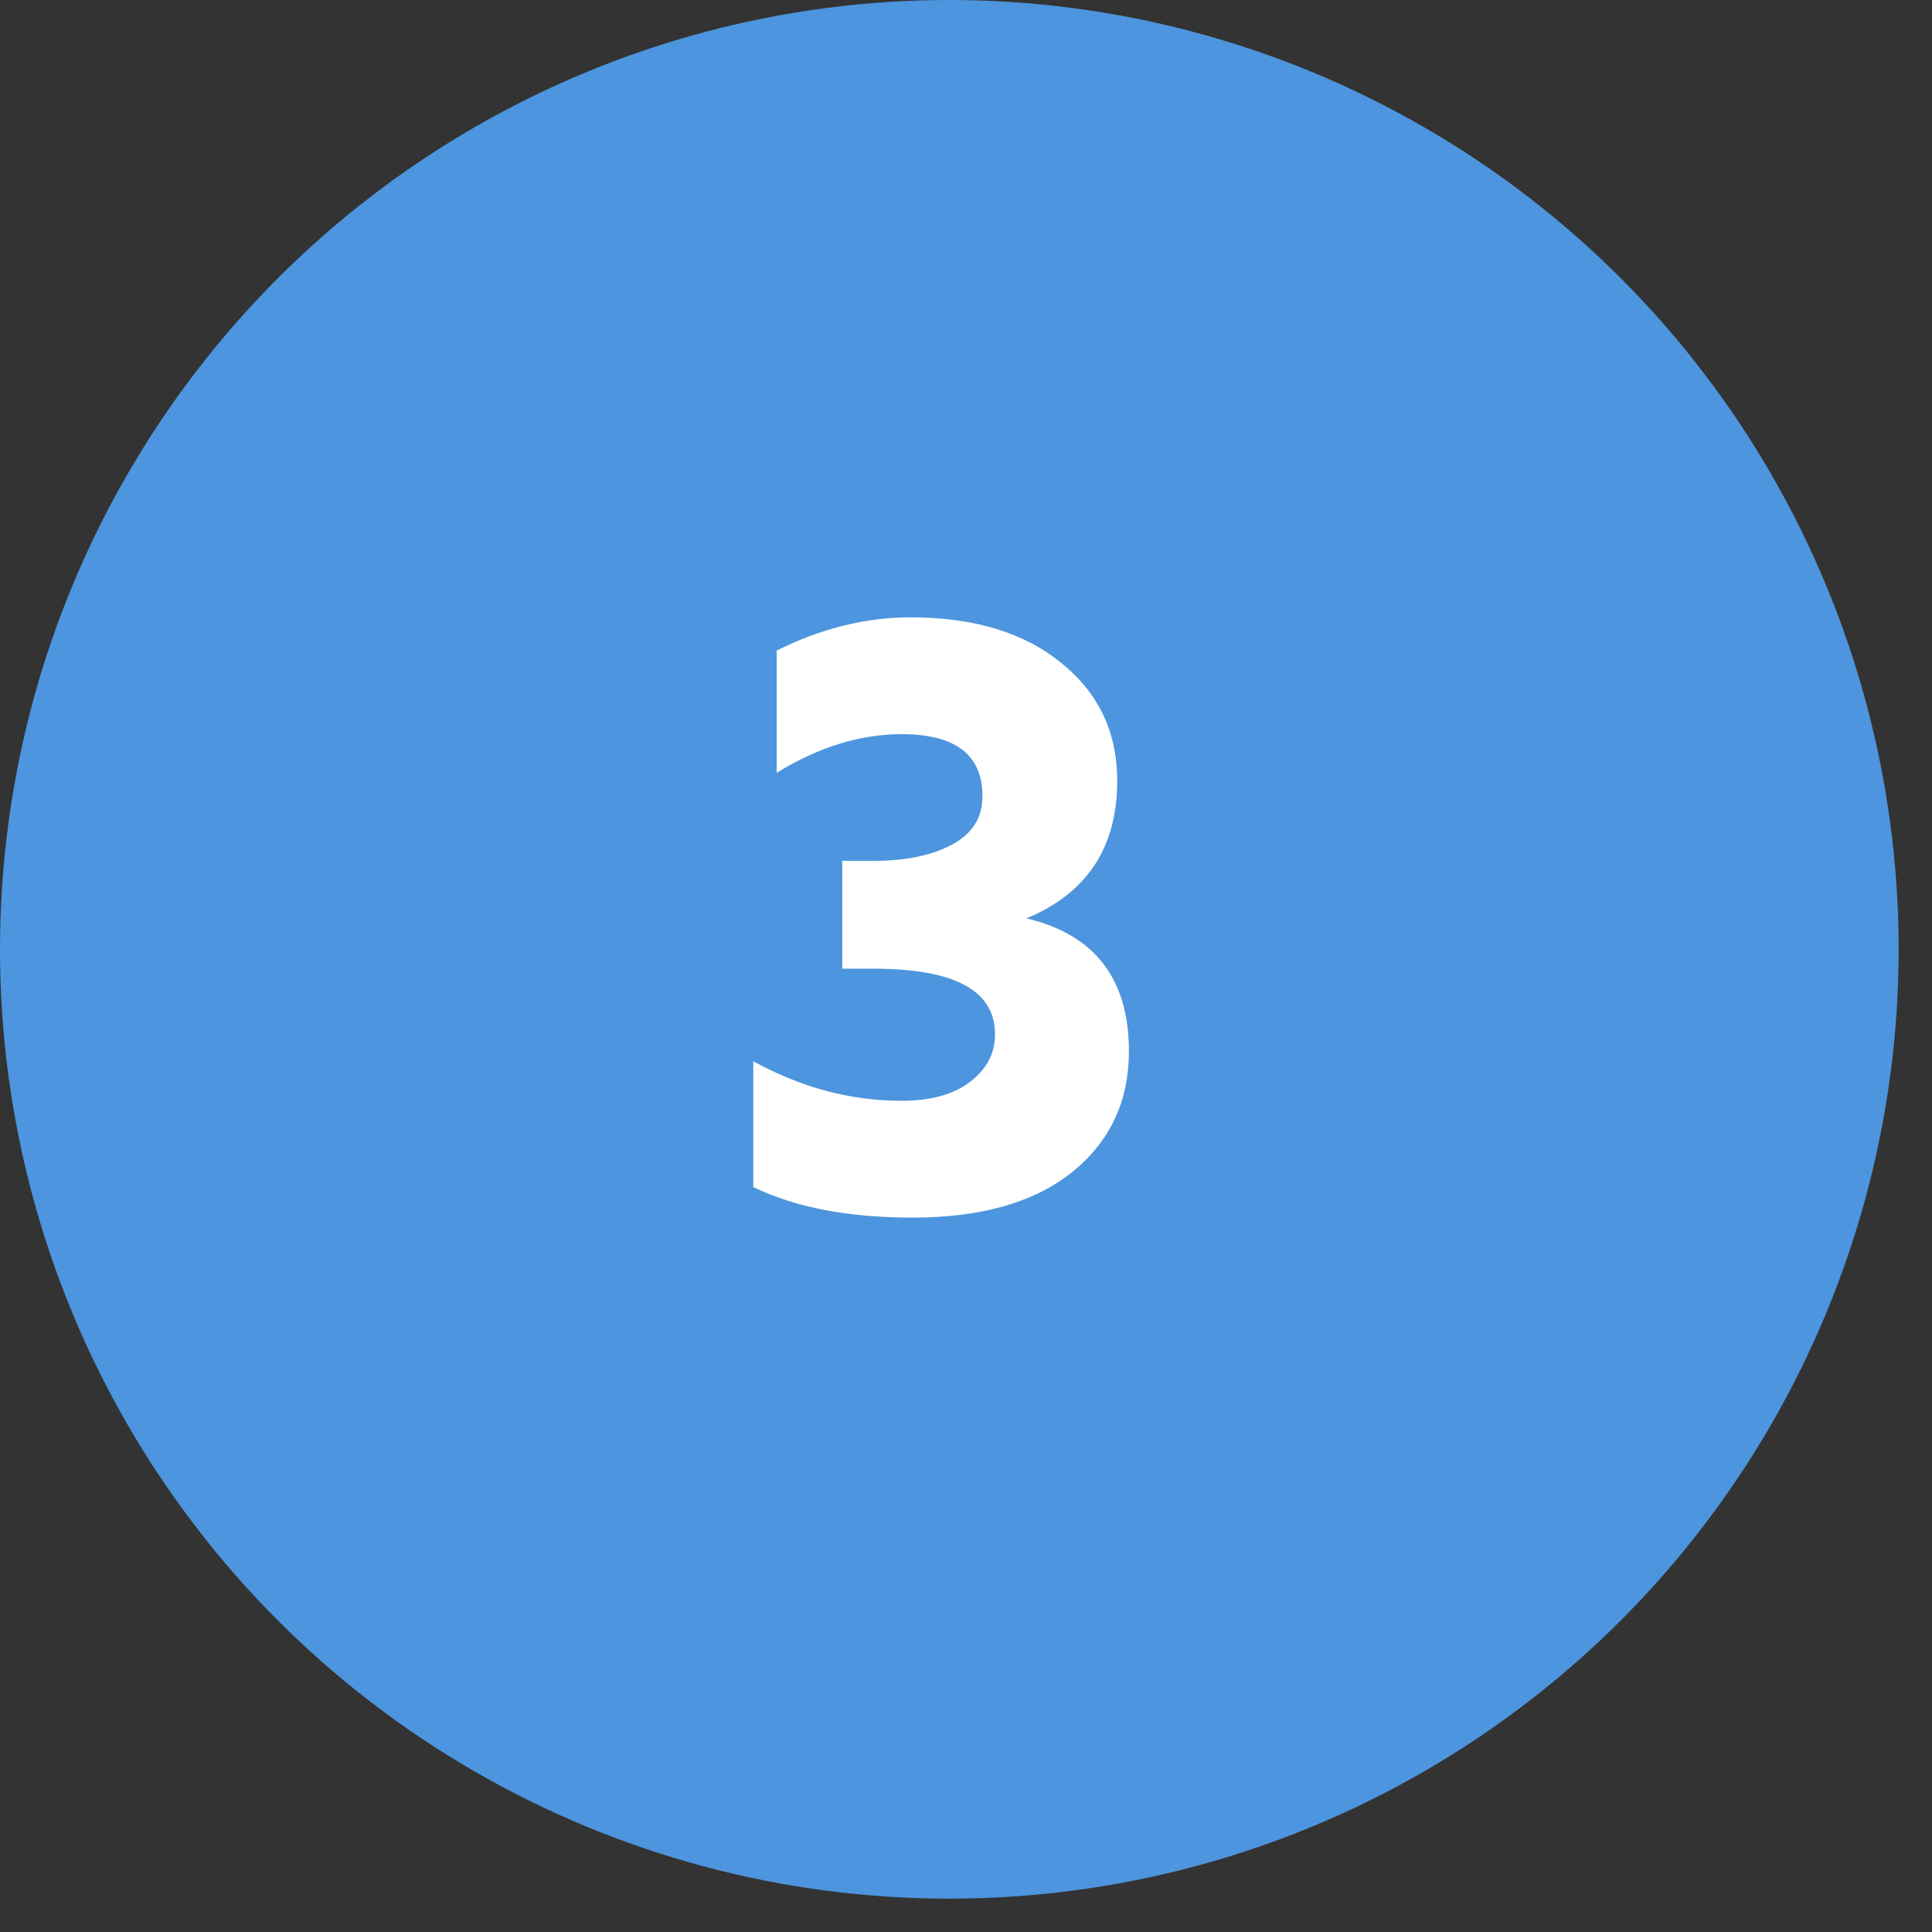
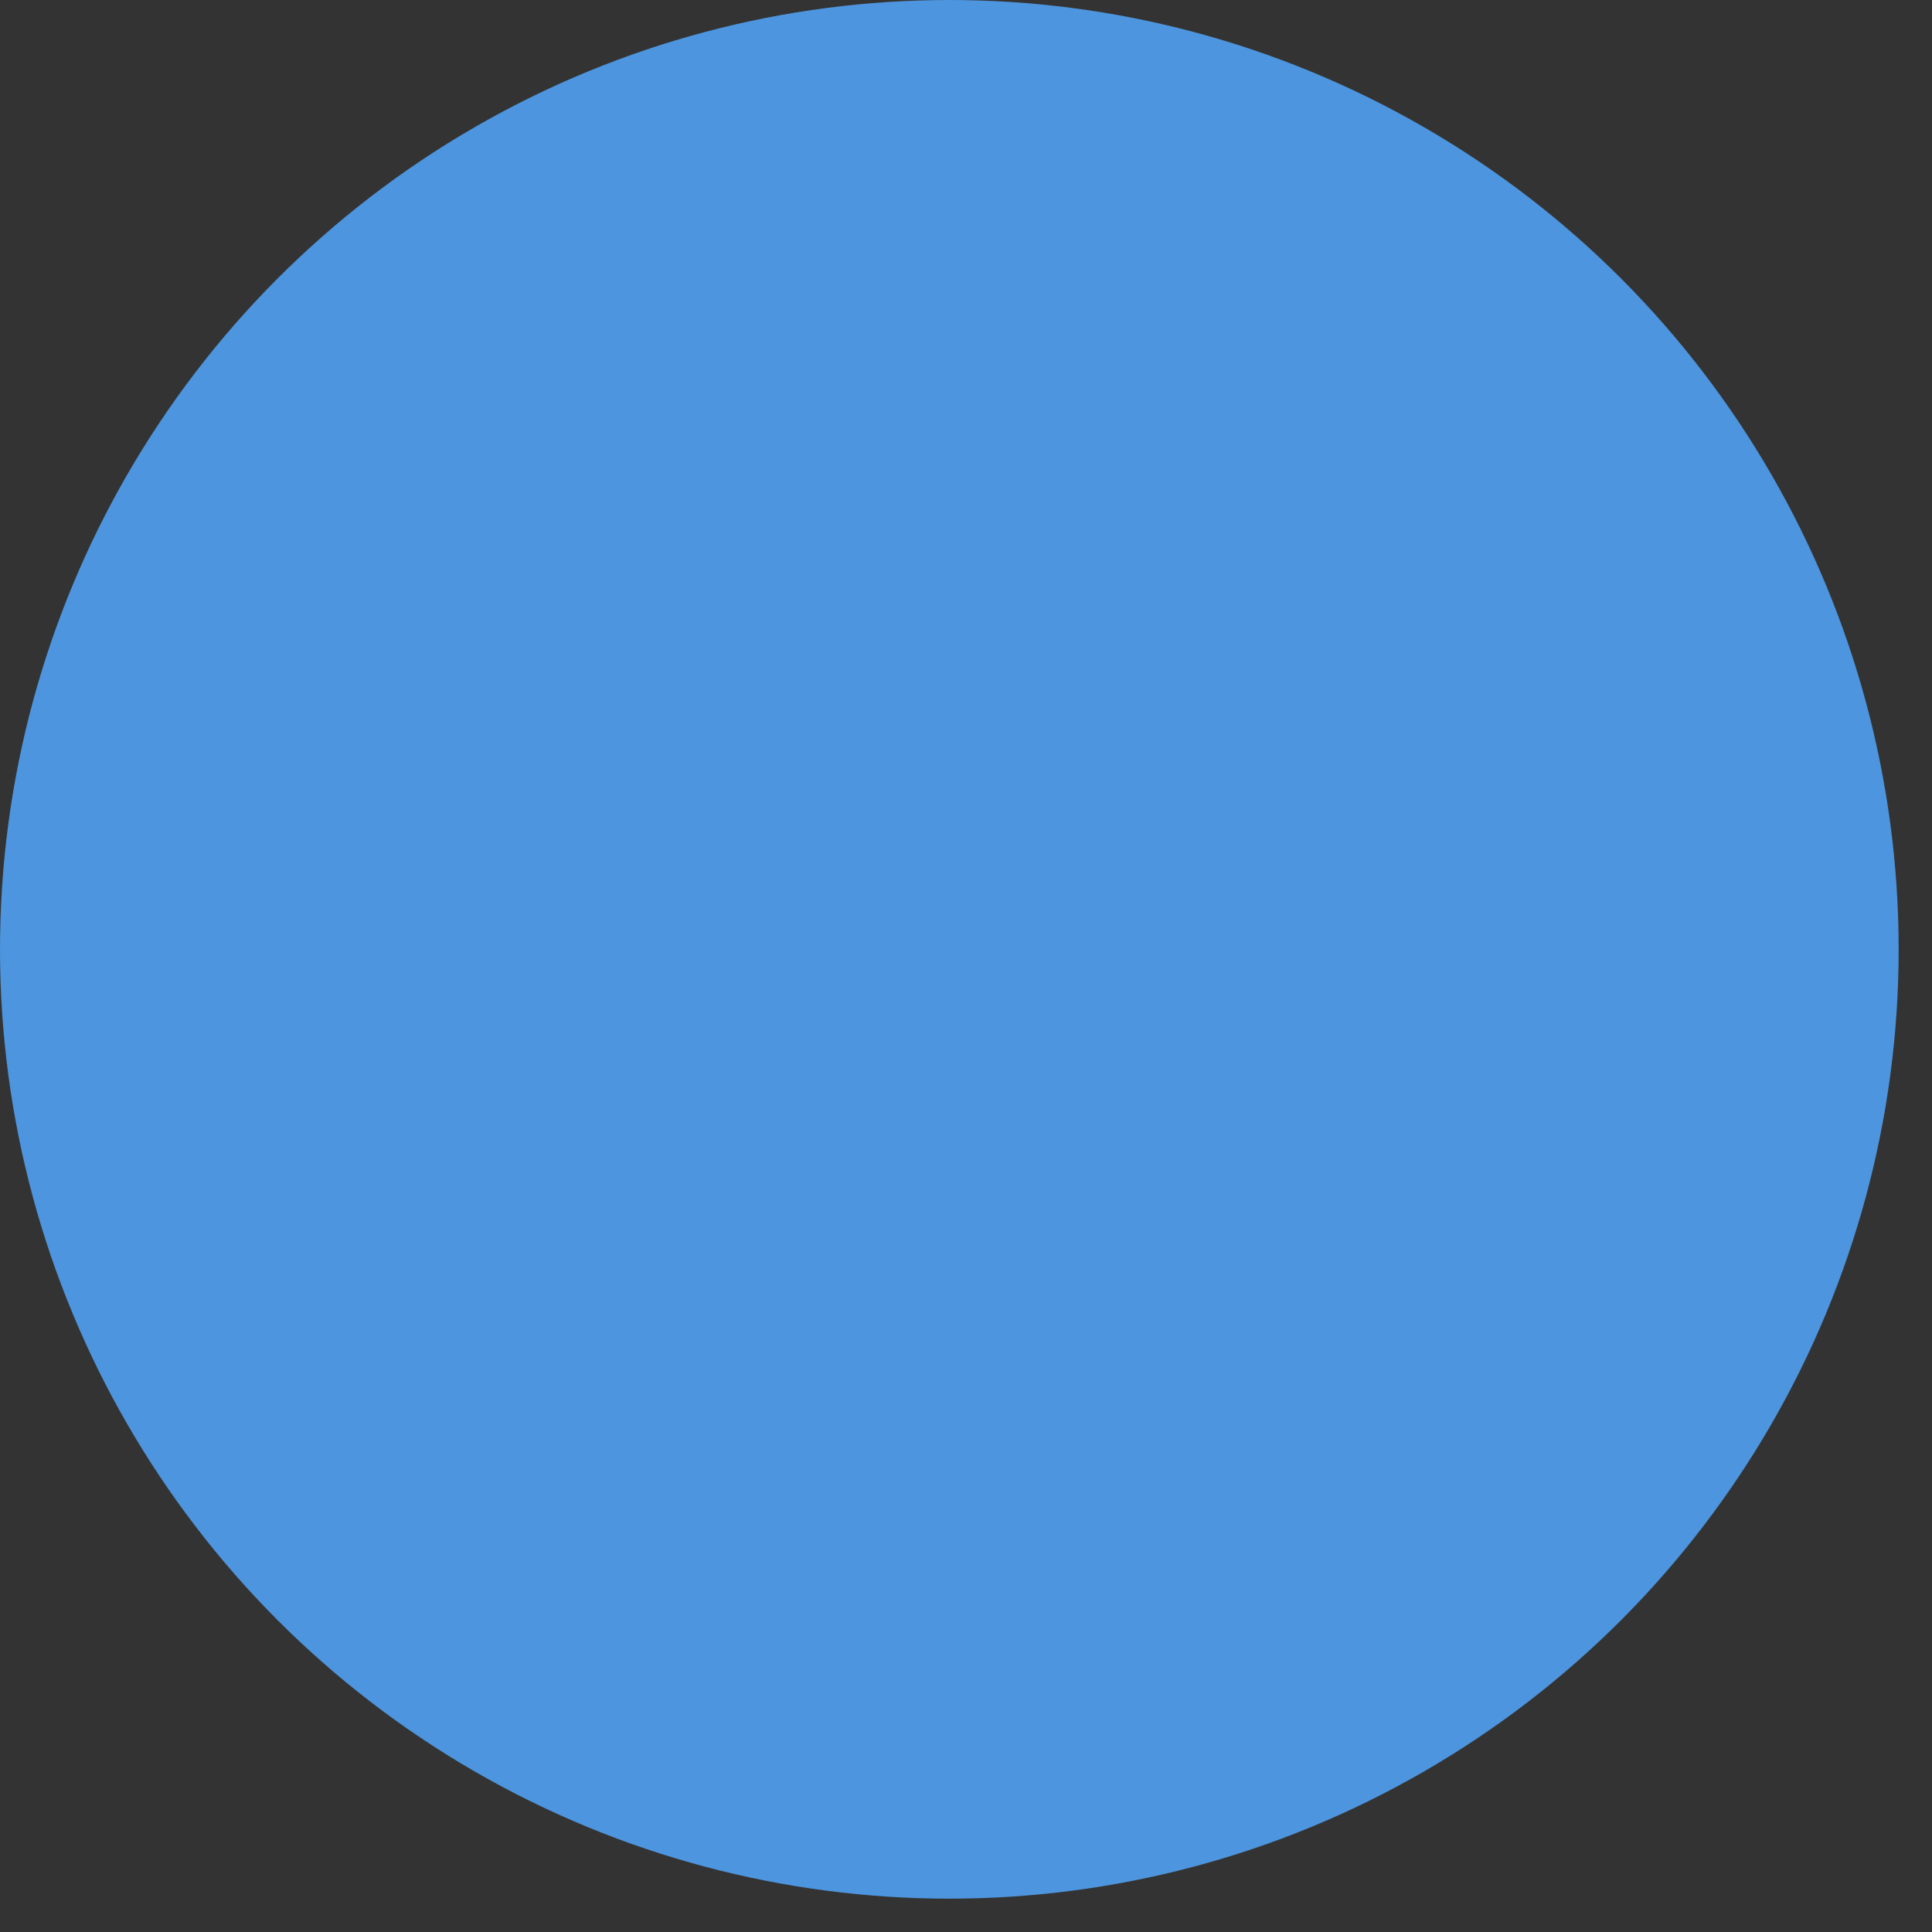
<svg xmlns="http://www.w3.org/2000/svg" width="43" height="43" viewBox="0 0 43 43" fill="none">
  <rect x="0" y="0" width="43" height="43" fill="#333333" stroke="none" />
  <circle cx="21.129" cy="21.129" r="21.129" fill="#4D95DE" />
-   <path d="M17.286 17.2V14.48C18.273 13.987 19.266 13.74 20.266 13.74C21.679 13.74 22.799 14.08 23.626 14.76C24.453 15.427 24.866 16.3 24.866 17.38C24.866 18.86 24.193 19.88 22.846 20.44C24.366 20.8 25.126 21.787 25.126 23.4C25.126 24.52 24.699 25.42 23.846 26.1C23.006 26.767 21.826 27.1 20.306 27.1C18.879 27.1 17.699 26.873 16.766 26.42V23.62C17.833 24.207 18.933 24.5 20.066 24.5C20.719 24.5 21.226 24.36 21.586 24.08C21.959 23.8 22.146 23.447 22.146 23.02C22.146 22.047 21.246 21.56 19.446 21.56H18.746V19.16H19.446C20.153 19.16 20.733 19.04 21.186 18.8C21.639 18.56 21.866 18.2 21.866 17.72C21.866 16.8 21.266 16.34 20.066 16.34C19.146 16.34 18.219 16.627 17.286 17.2Z" fill="white" />
</svg>